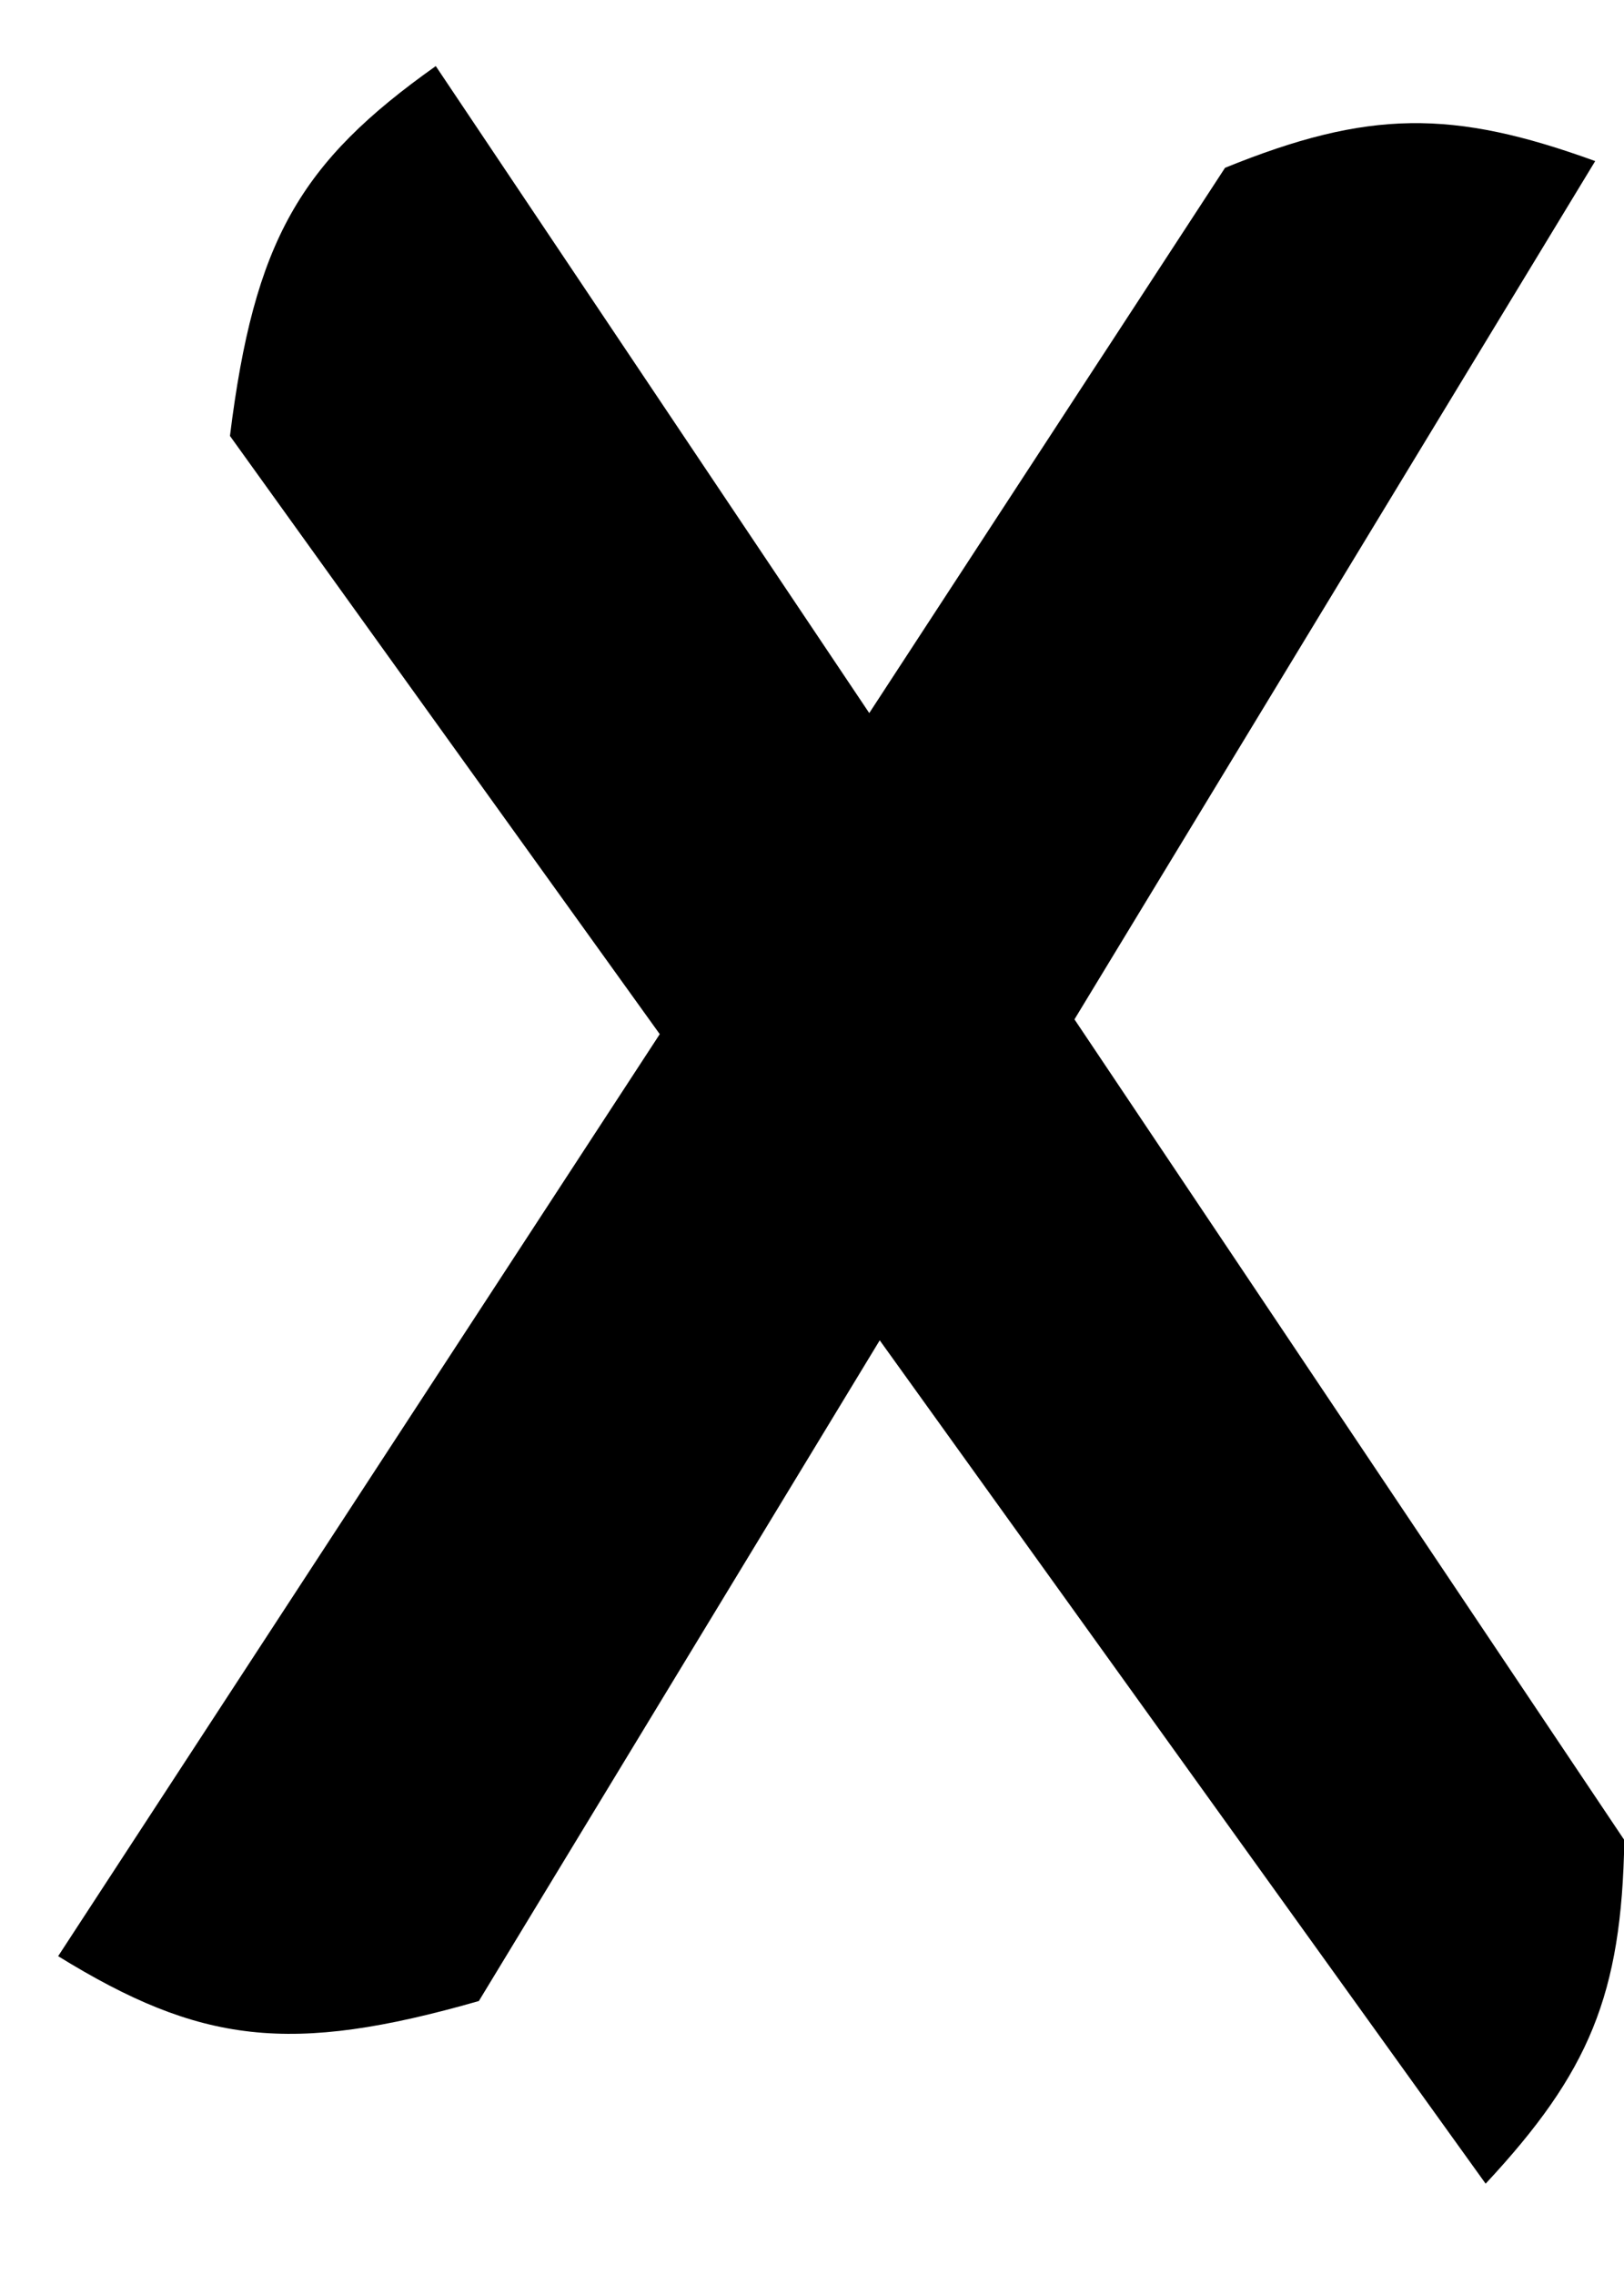
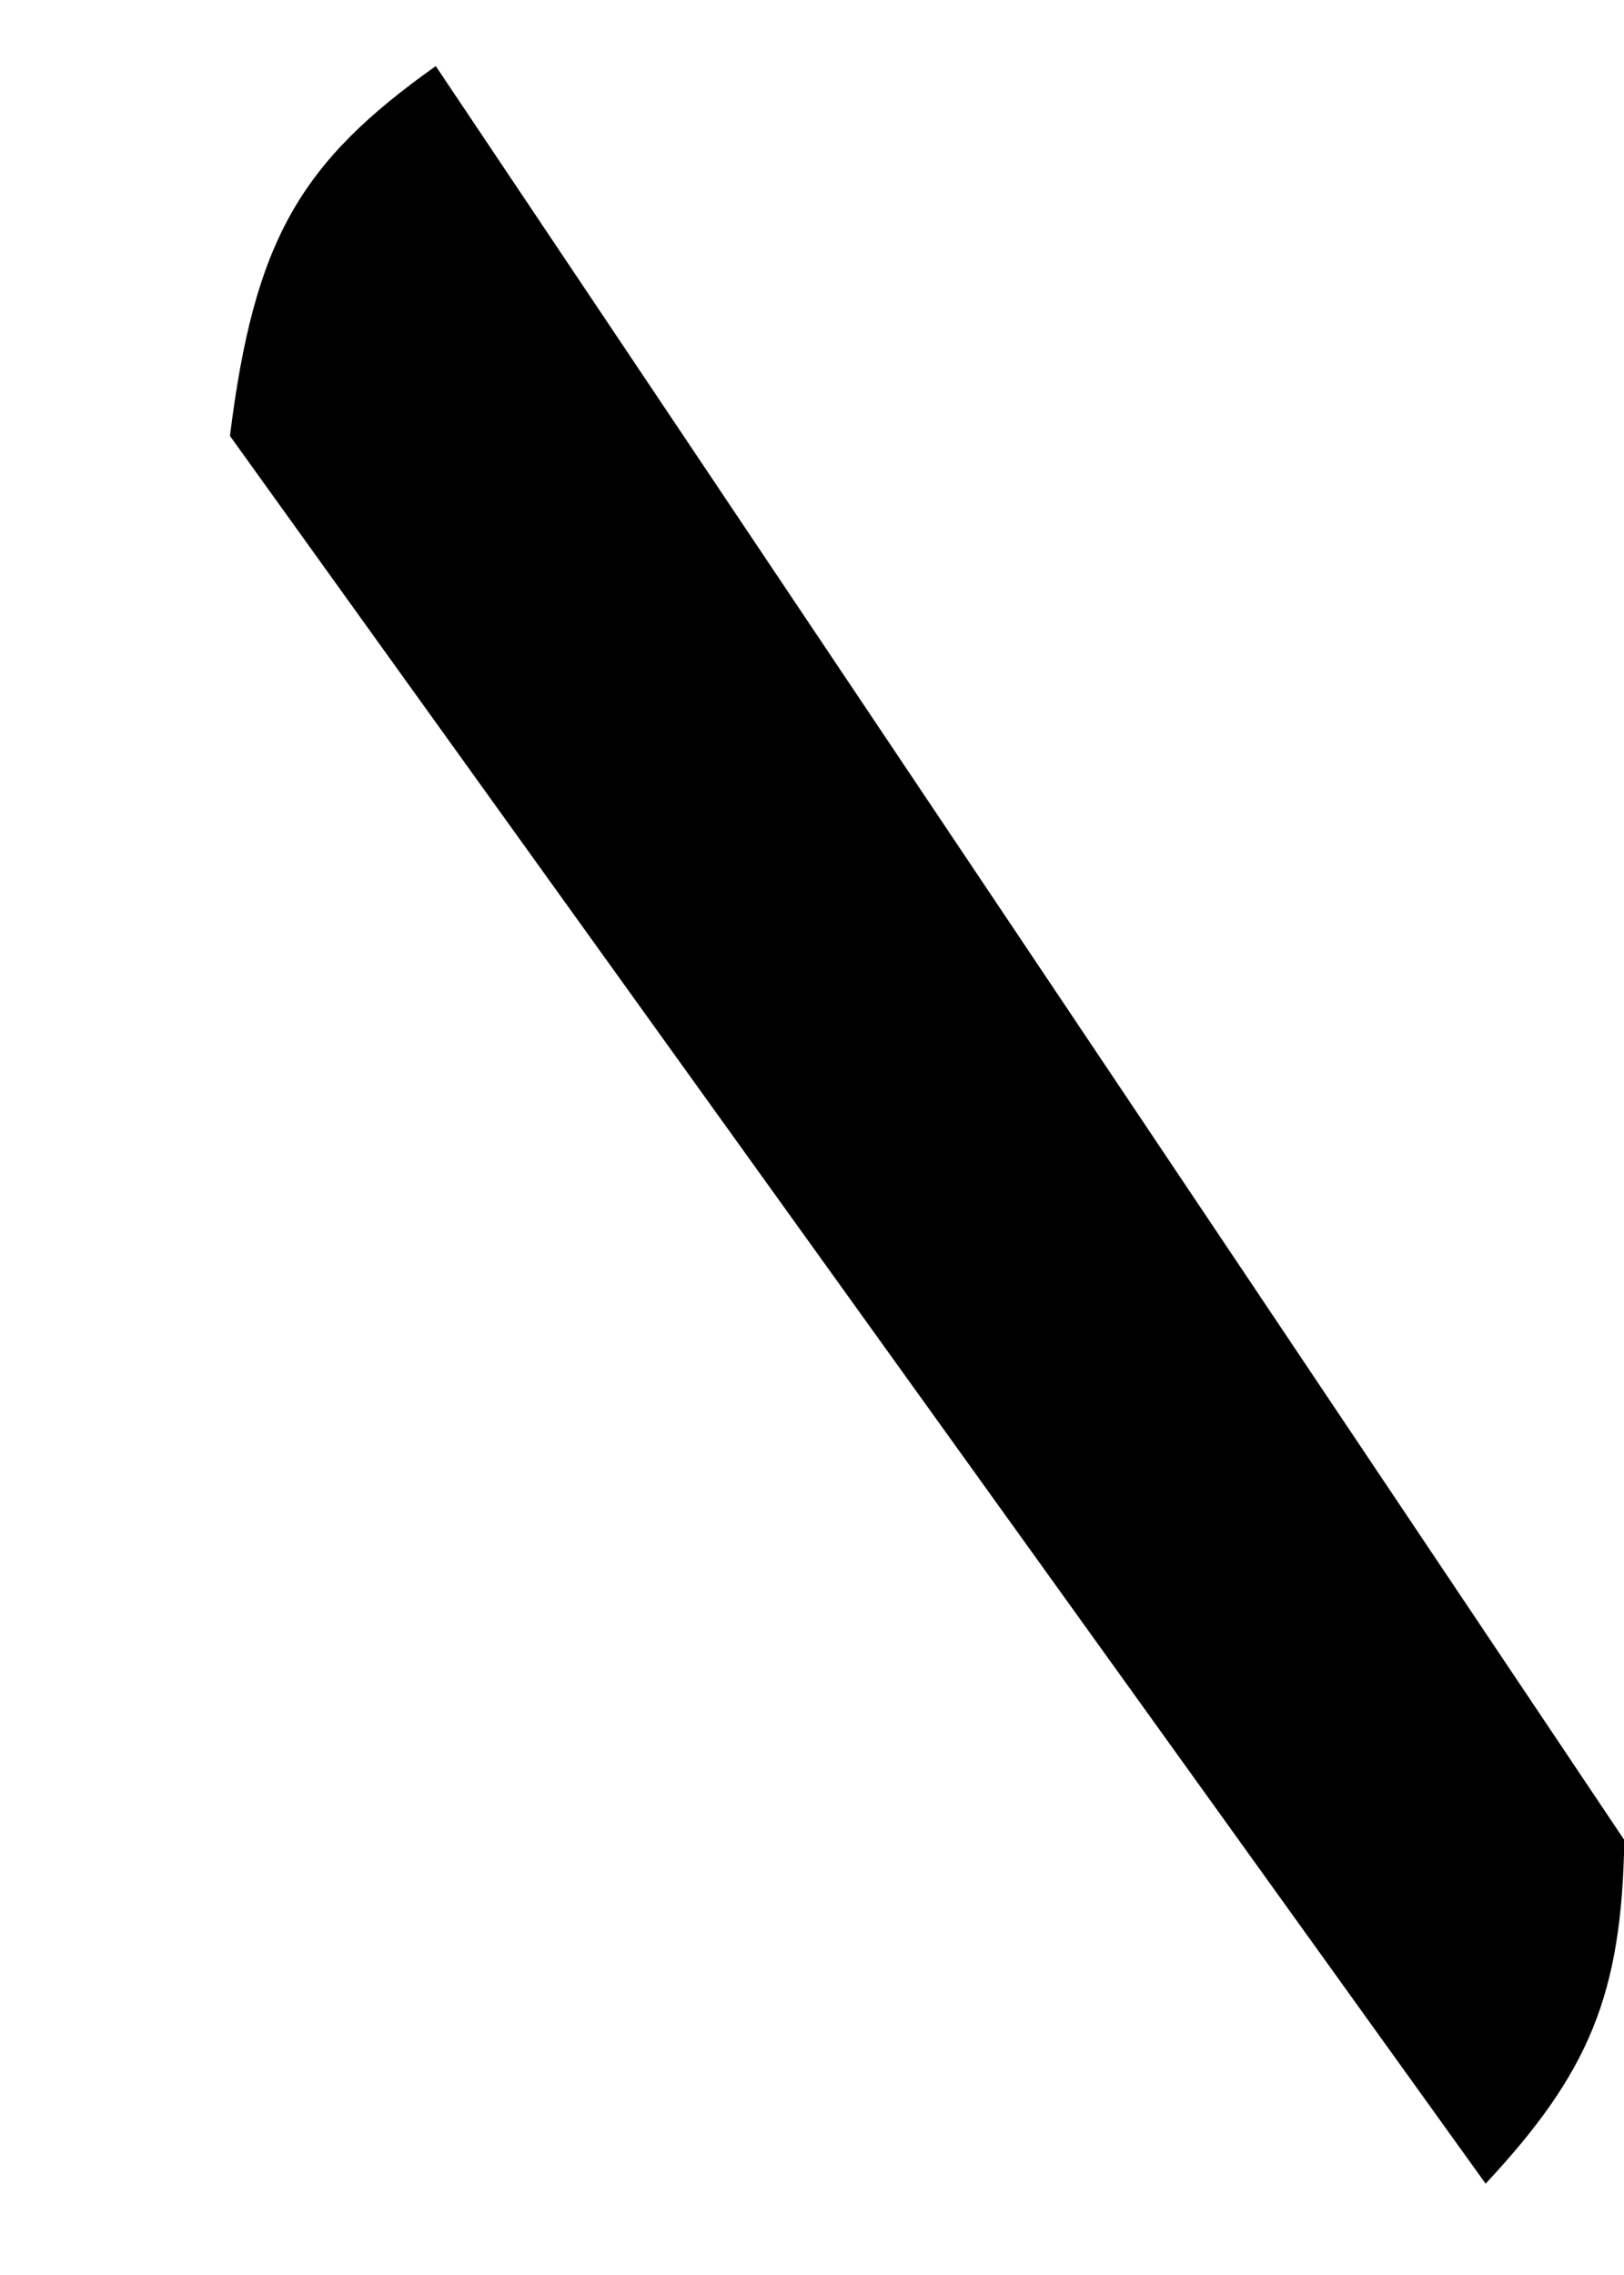
<svg xmlns="http://www.w3.org/2000/svg" width="15" height="21" viewBox="0 0 15 21" fill="none">
-   <path d="M11.315 1.549C12.639 1.011 13.417 1.009 14.734 1.487L4.423 18.471C2.676 18.971 1.849 18.865 0.537 18.057L11.315 1.549Z" fill="black" />
  <path d="M15.003 16.985C14.979 18.415 14.678 19.131 13.722 20.157L2.124 4.024C2.348 2.221 2.768 1.501 4.025 0.61L15.003 16.985Z" fill="black" />
</svg>